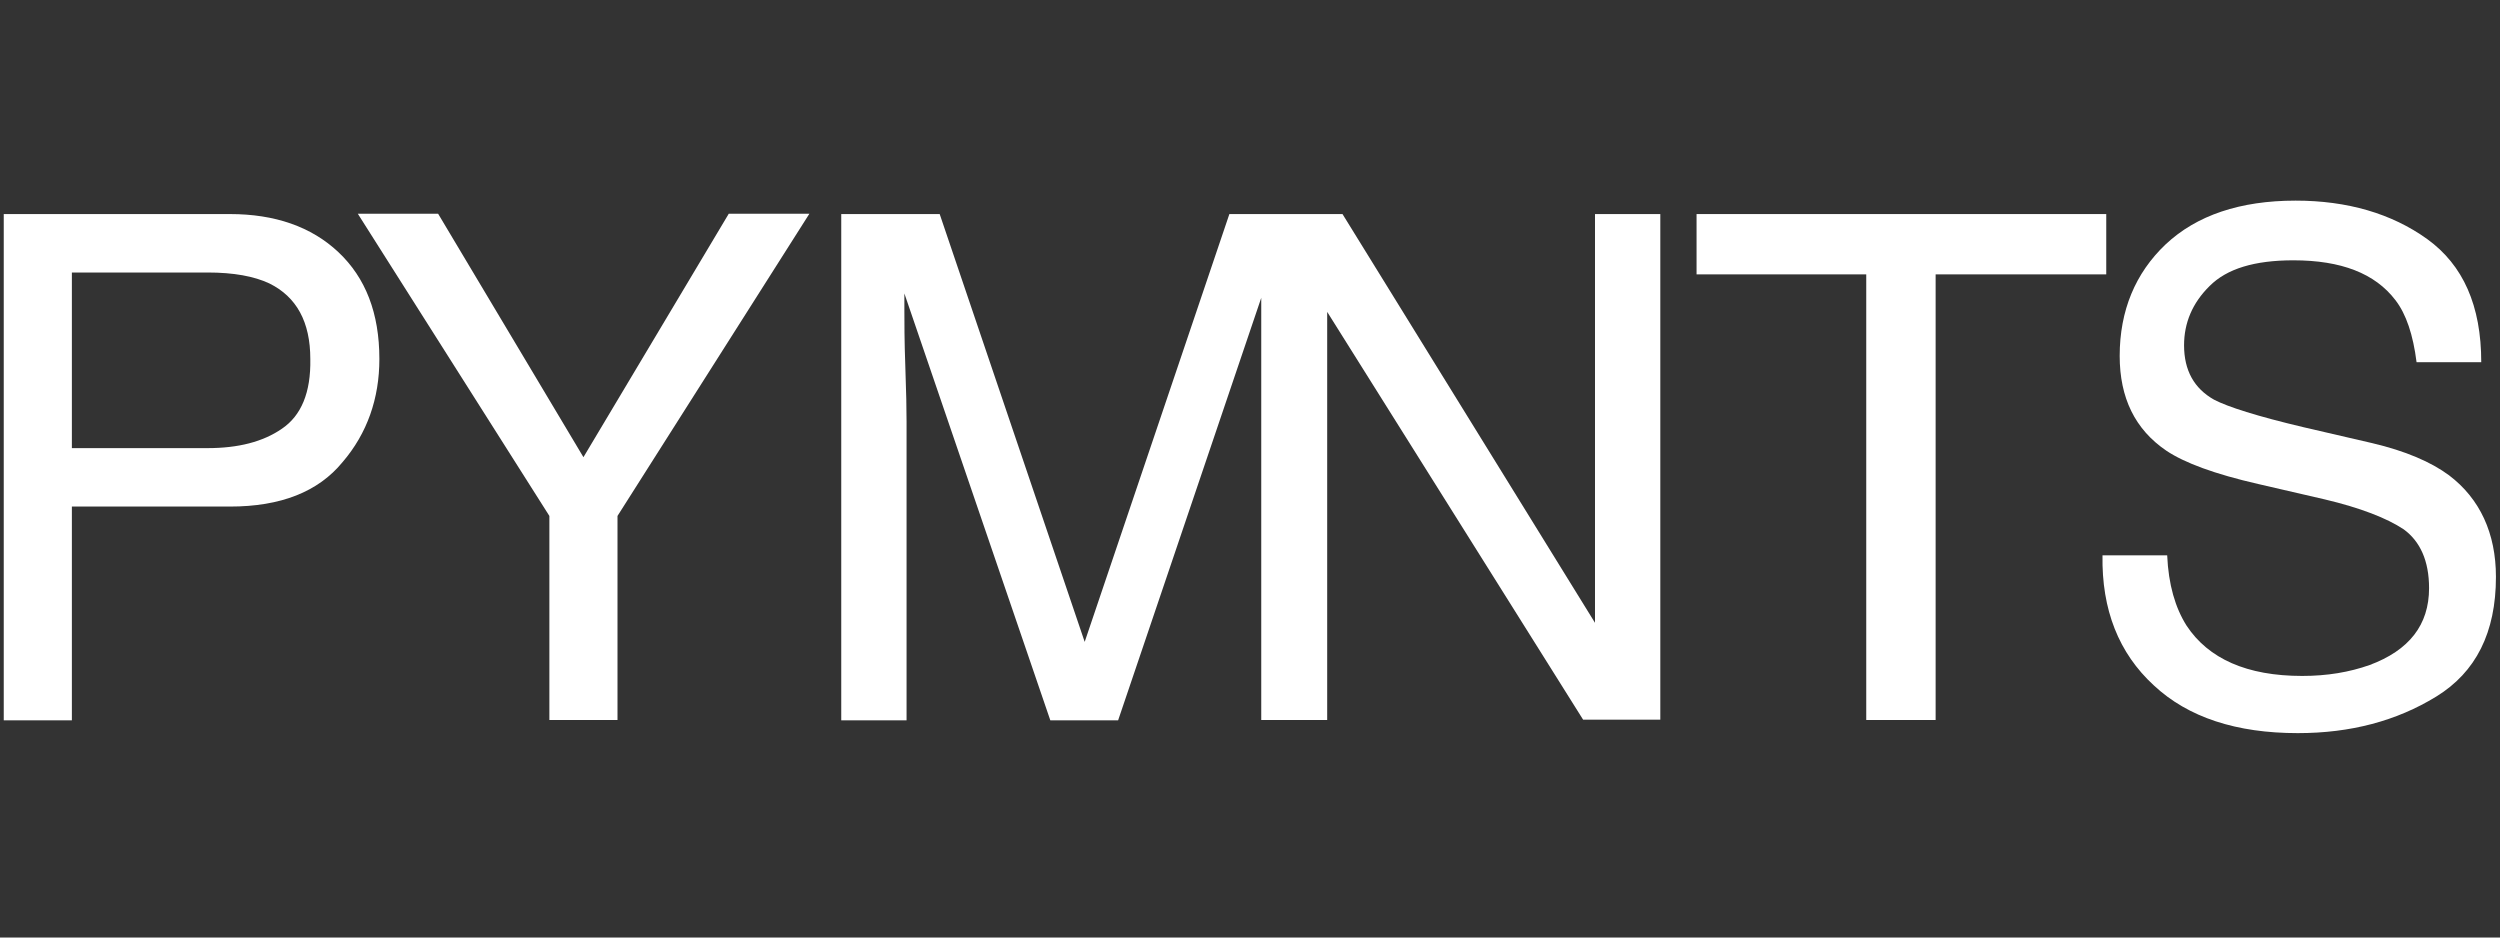
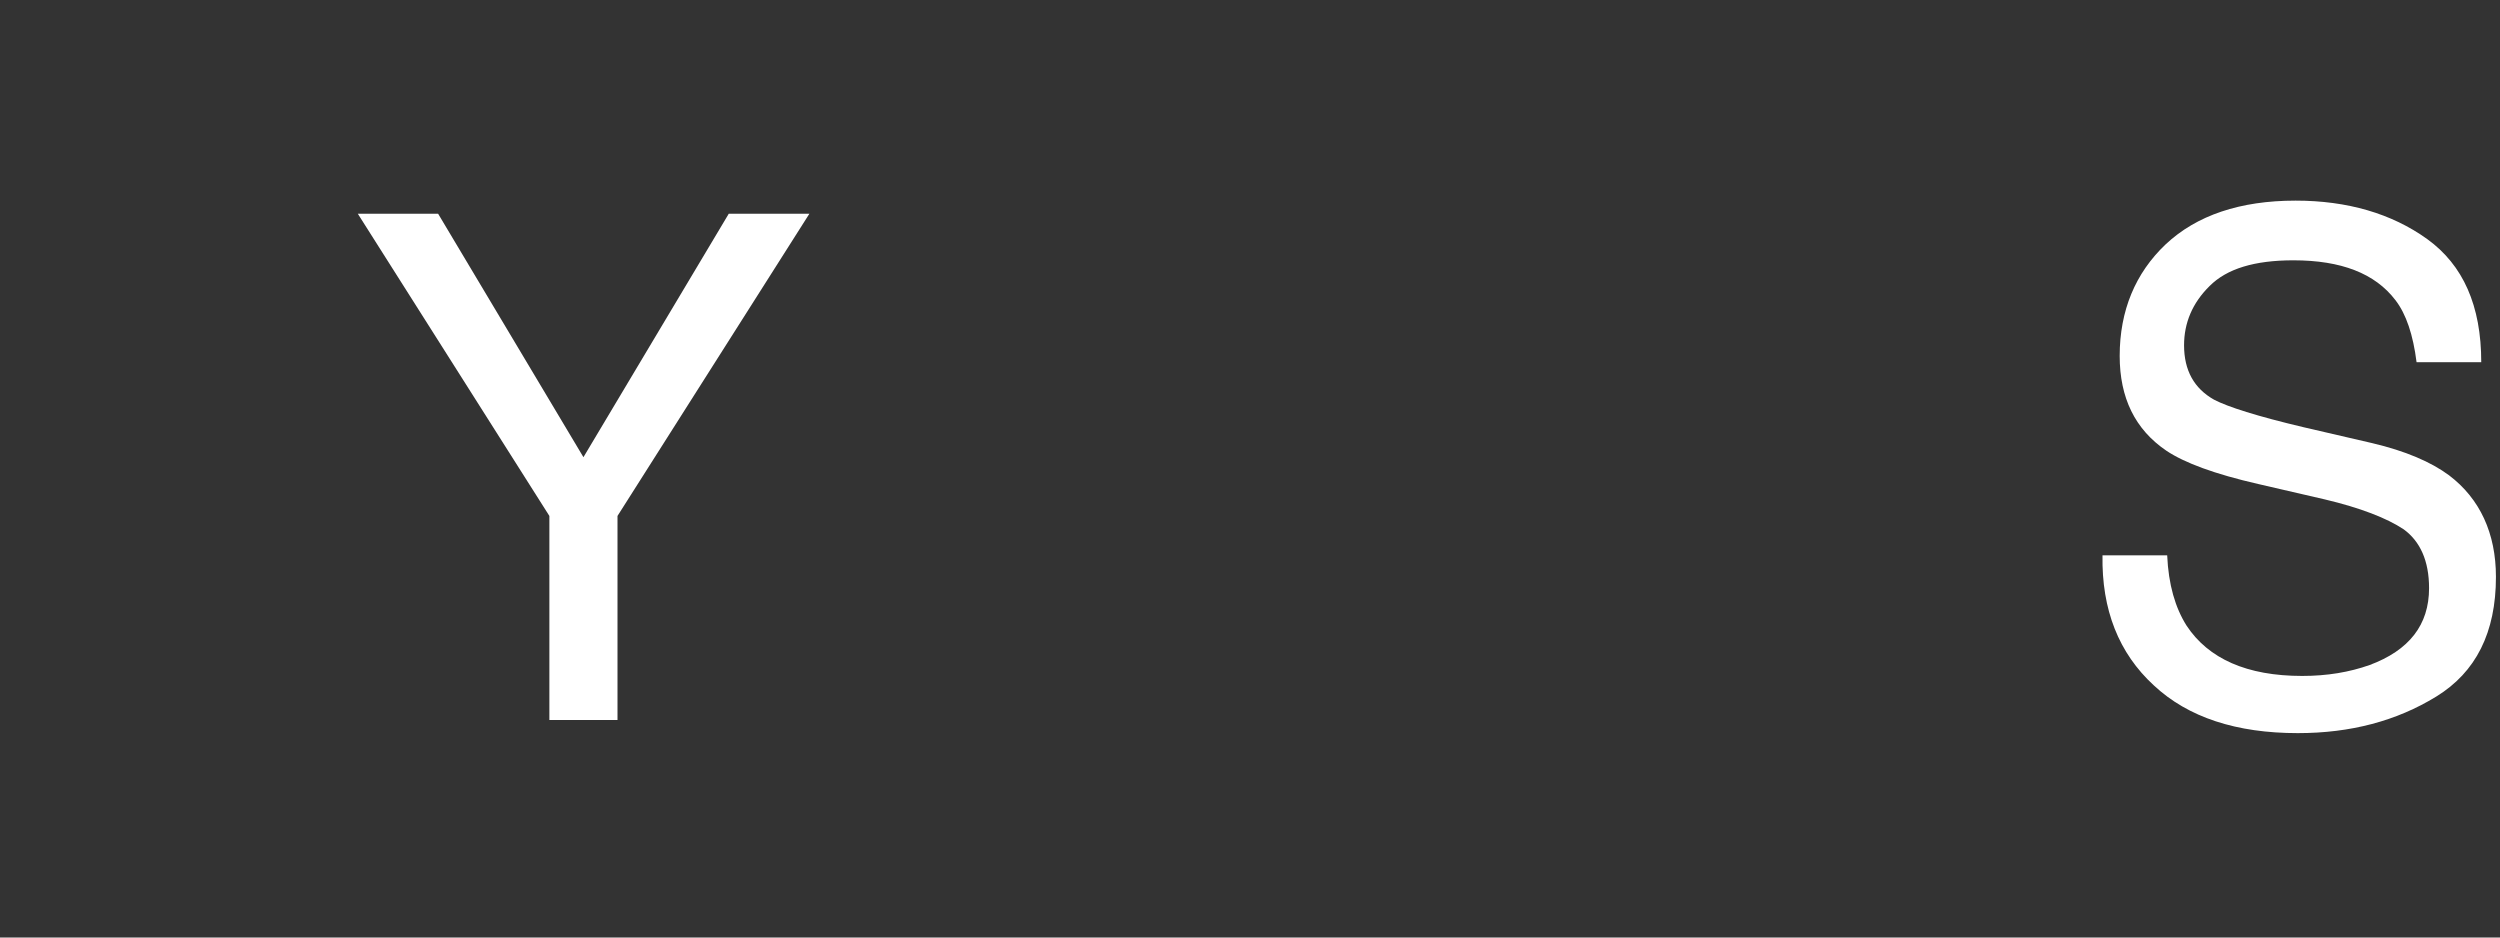
<svg xmlns="http://www.w3.org/2000/svg" version="1.1" id="Layer_1" x="0px" y="0px" viewBox="0 0 800 300" style="enable-background:new 0 0 800 300;" xml:space="preserve">
  <rect x="0" y="0" width="800" height="300" fill="#333333" stroke="none" />
  <style type="text/css">
	.st0{fill:#FFFFFF;}
</style>
  <g>
-     <path class="st0" d="M73.6,68.5H1.2v162H23v-68.4h50.6c16.2,0,28.2-4.7,36-14.2c7.9-9.2,11.8-20.4,11.8-33c0-14.7-4.4-26-13.1-34.2   C99.6,72.5,87.9,68.5,73.6,68.5 M90.2,137.2c-6.1,4.2-14,6.2-23.8,6.2H23V87.2h43.4c8.4,0,14.9,1.2,19.8,3.5   c8.7,4.3,13.1,12.3,13.1,24.2C99.5,125.6,96.4,133,90.2,137.2" />
    <polygon class="st0" points="233.2,68.4 186.7,146.3 140.2,68.4 114.5,68.4 175.8,165.1 175.8,230.4 197.6,230.4 197.6,165.1    259,68.4  " />
-     <path class="st0" d="M510.4,199.3L429.6,68.5h-4.8h-21.1h-10.3l-46.3,136.9L300.7,68.5h-31.5v162h20.9v-95.5   c0-3.8-0.1-9.7-0.4-17.8c-0.3-8.1-0.3-14.2-0.3-18.2v-5.1l46.7,136.6h21.7l45.8-135.2v135.1h0.1h20.9h0.1V99.8l81.9,130.5h24.7   V68.5h-20.9v130.8H510.4z" />
-     <polygon class="st0" points="542.9,68.5 542.9,87.8 597.2,87.8 597.2,230.4 619.4,230.4 619.4,87.8 674,87.8 674,68.5  " />
    <path class="st0" d="M783.7,152.1c-5.8-4.3-14-7.8-24.6-10.3l-22-5.1c-14.8-3.5-24.2-6.5-28.6-8.8c-6.4-3.6-9.6-9.4-9.6-17.4   c0-7.1,2.6-13.5,8.2-19c5.5-5.5,14.3-8.2,26.8-8.2c15.3,0,26.1,4.2,32.6,12.7c3.5,4.5,5.7,11.2,6.8,19.9H794   c0-18.1-5.8-31.1-17.3-39.4c-11.4-8.2-25.6-12.3-42.1-12.3c-17.8,0-31.7,4.7-41.6,14c-9.7,9.2-14.7,21.2-14.7,35.7   c0,13.4,4.9,23.5,14.9,30.3c5.8,3.9,15.5,7.5,29.5,10.7l21.2,4.9c11.4,2.7,19.9,6,25.3,9.6c5.2,3.8,8.1,10,8.1,18.8   c0,11.8-6.4,19.9-19,24.6c-6.5,2.3-13.6,3.5-21.6,3.5c-17.7,0-30-5.5-37-16.1c-3.6-5.7-5.8-13.1-6.2-22.5h-20.7   c-0.3,17.4,5.2,31.3,16.4,41.6c11,10.3,26.5,15.3,46.1,15.3c16.9,0,31.6-3.9,44.3-11.7c12.7-7.8,19.1-20.5,19.1-38.3   C798.7,170.7,793.6,159.6,783.7,152.1" />
  </g>
</svg>